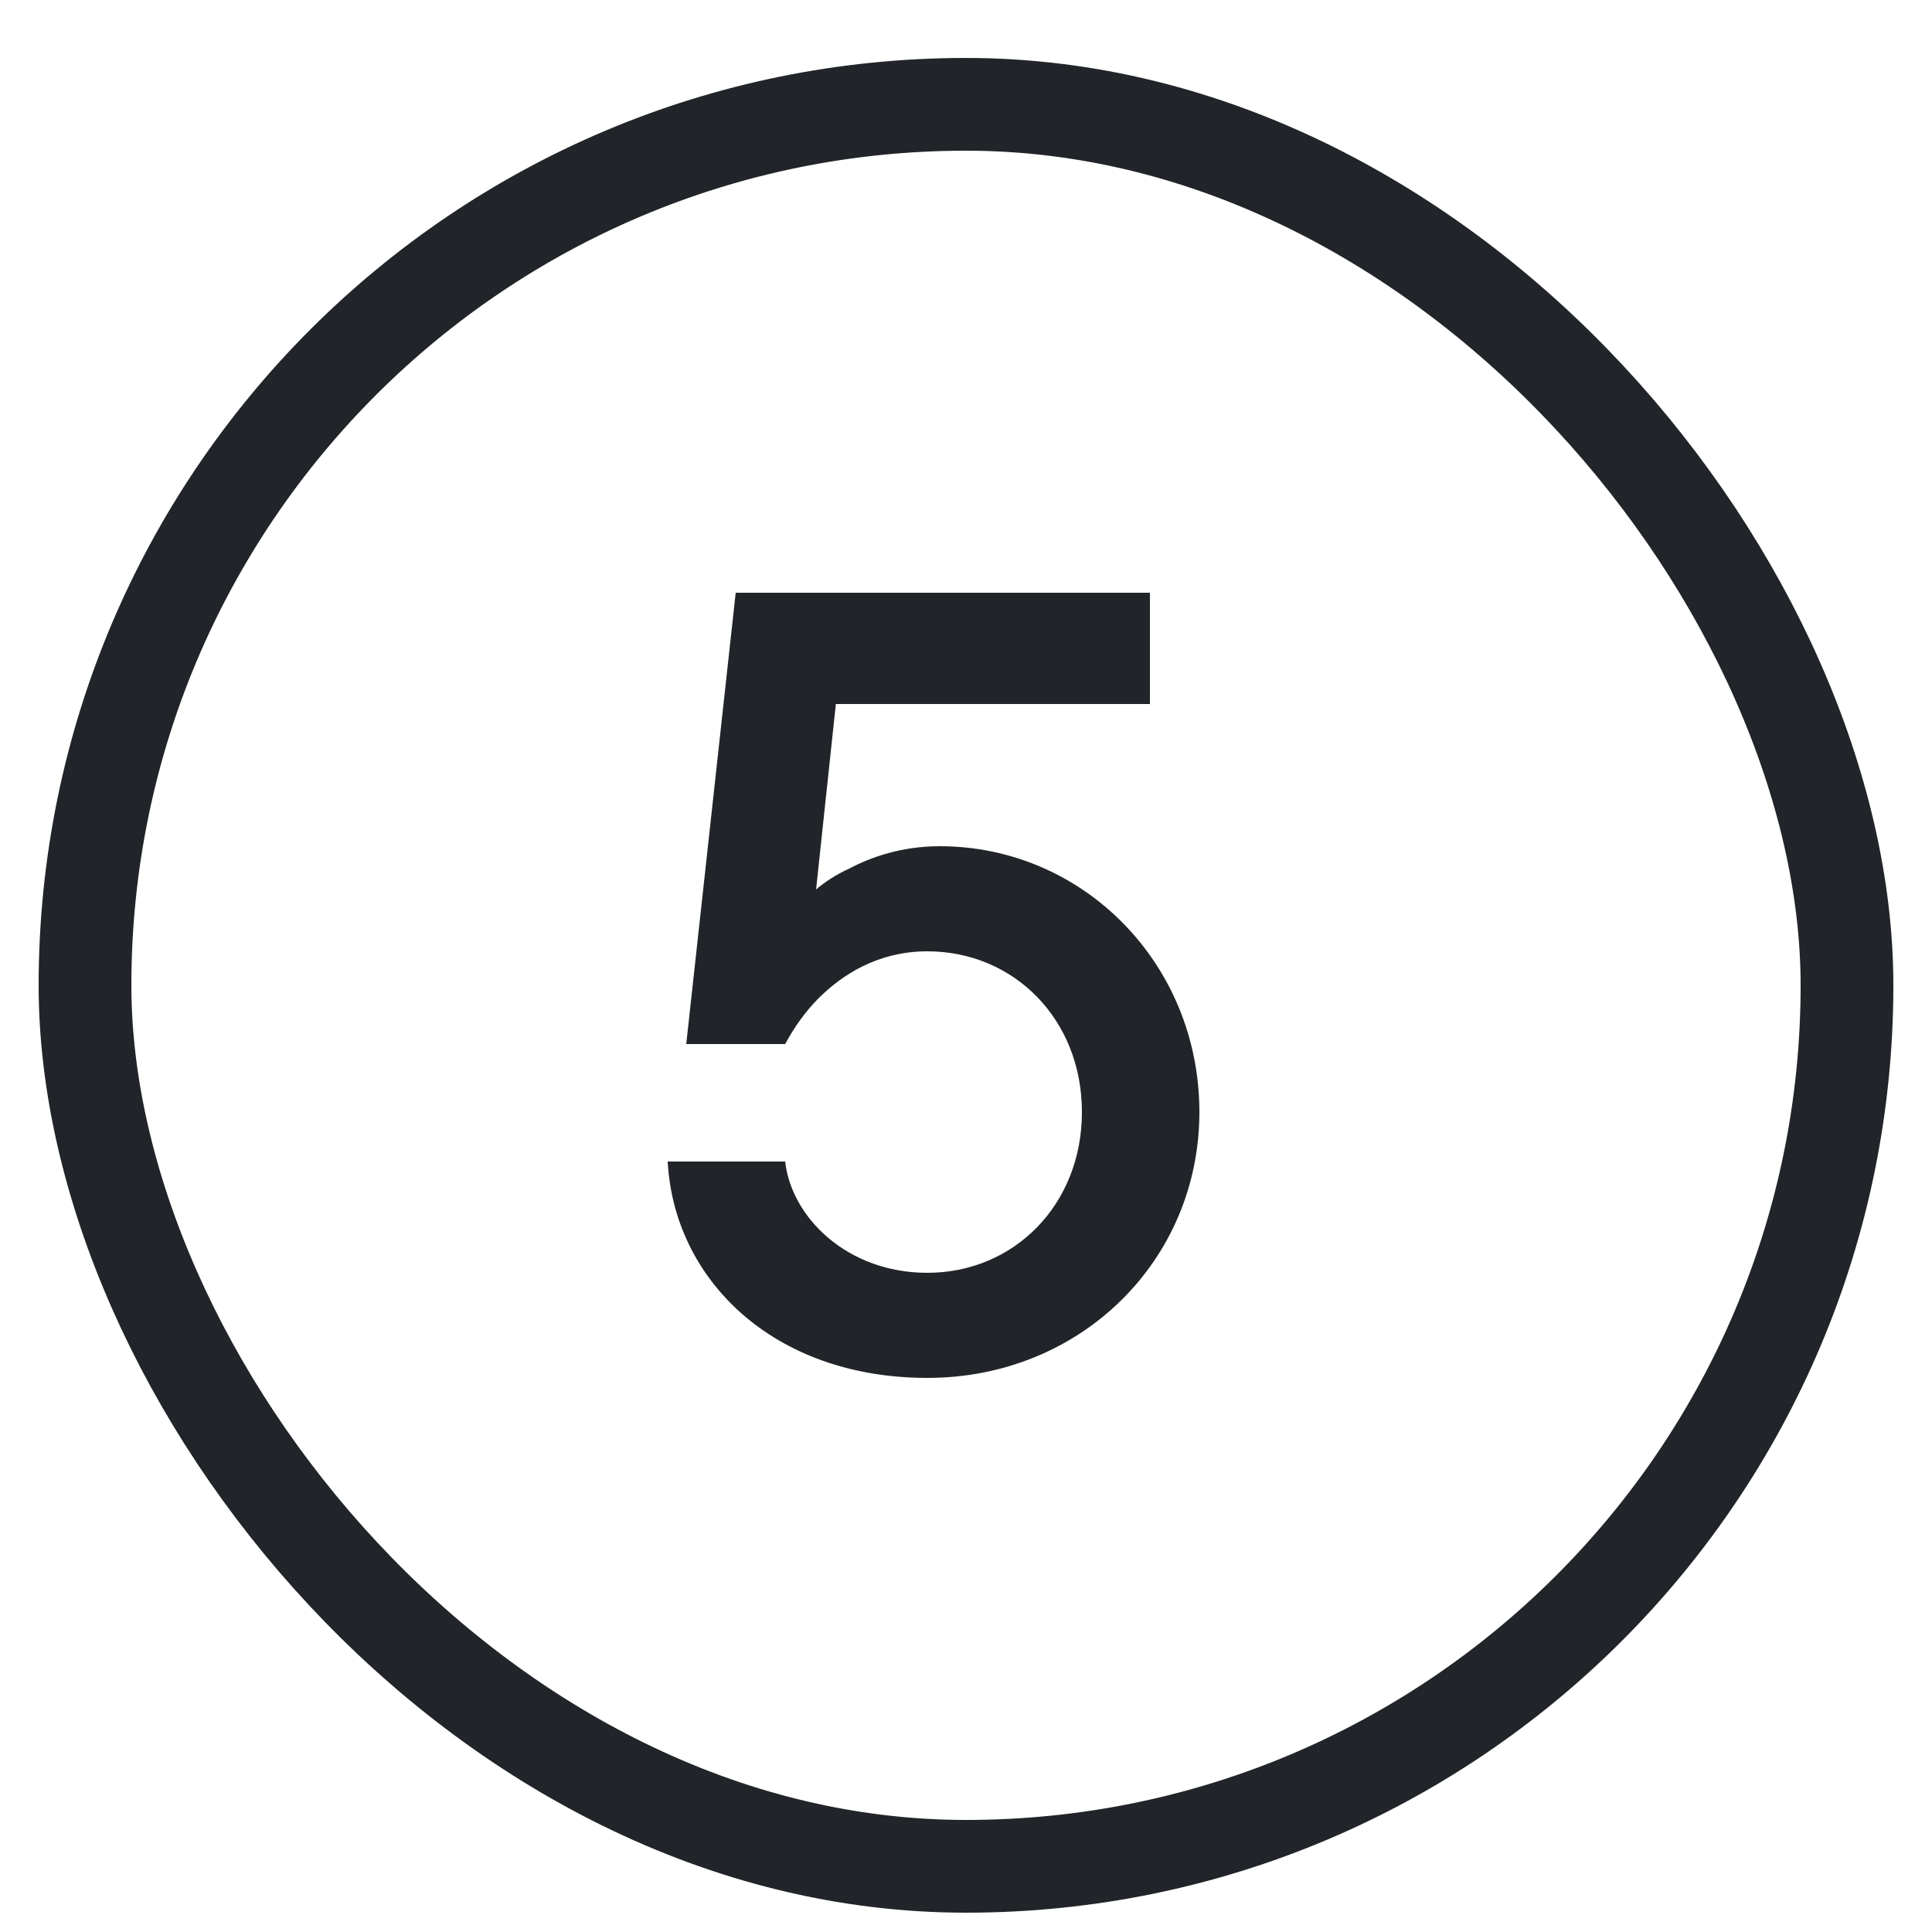
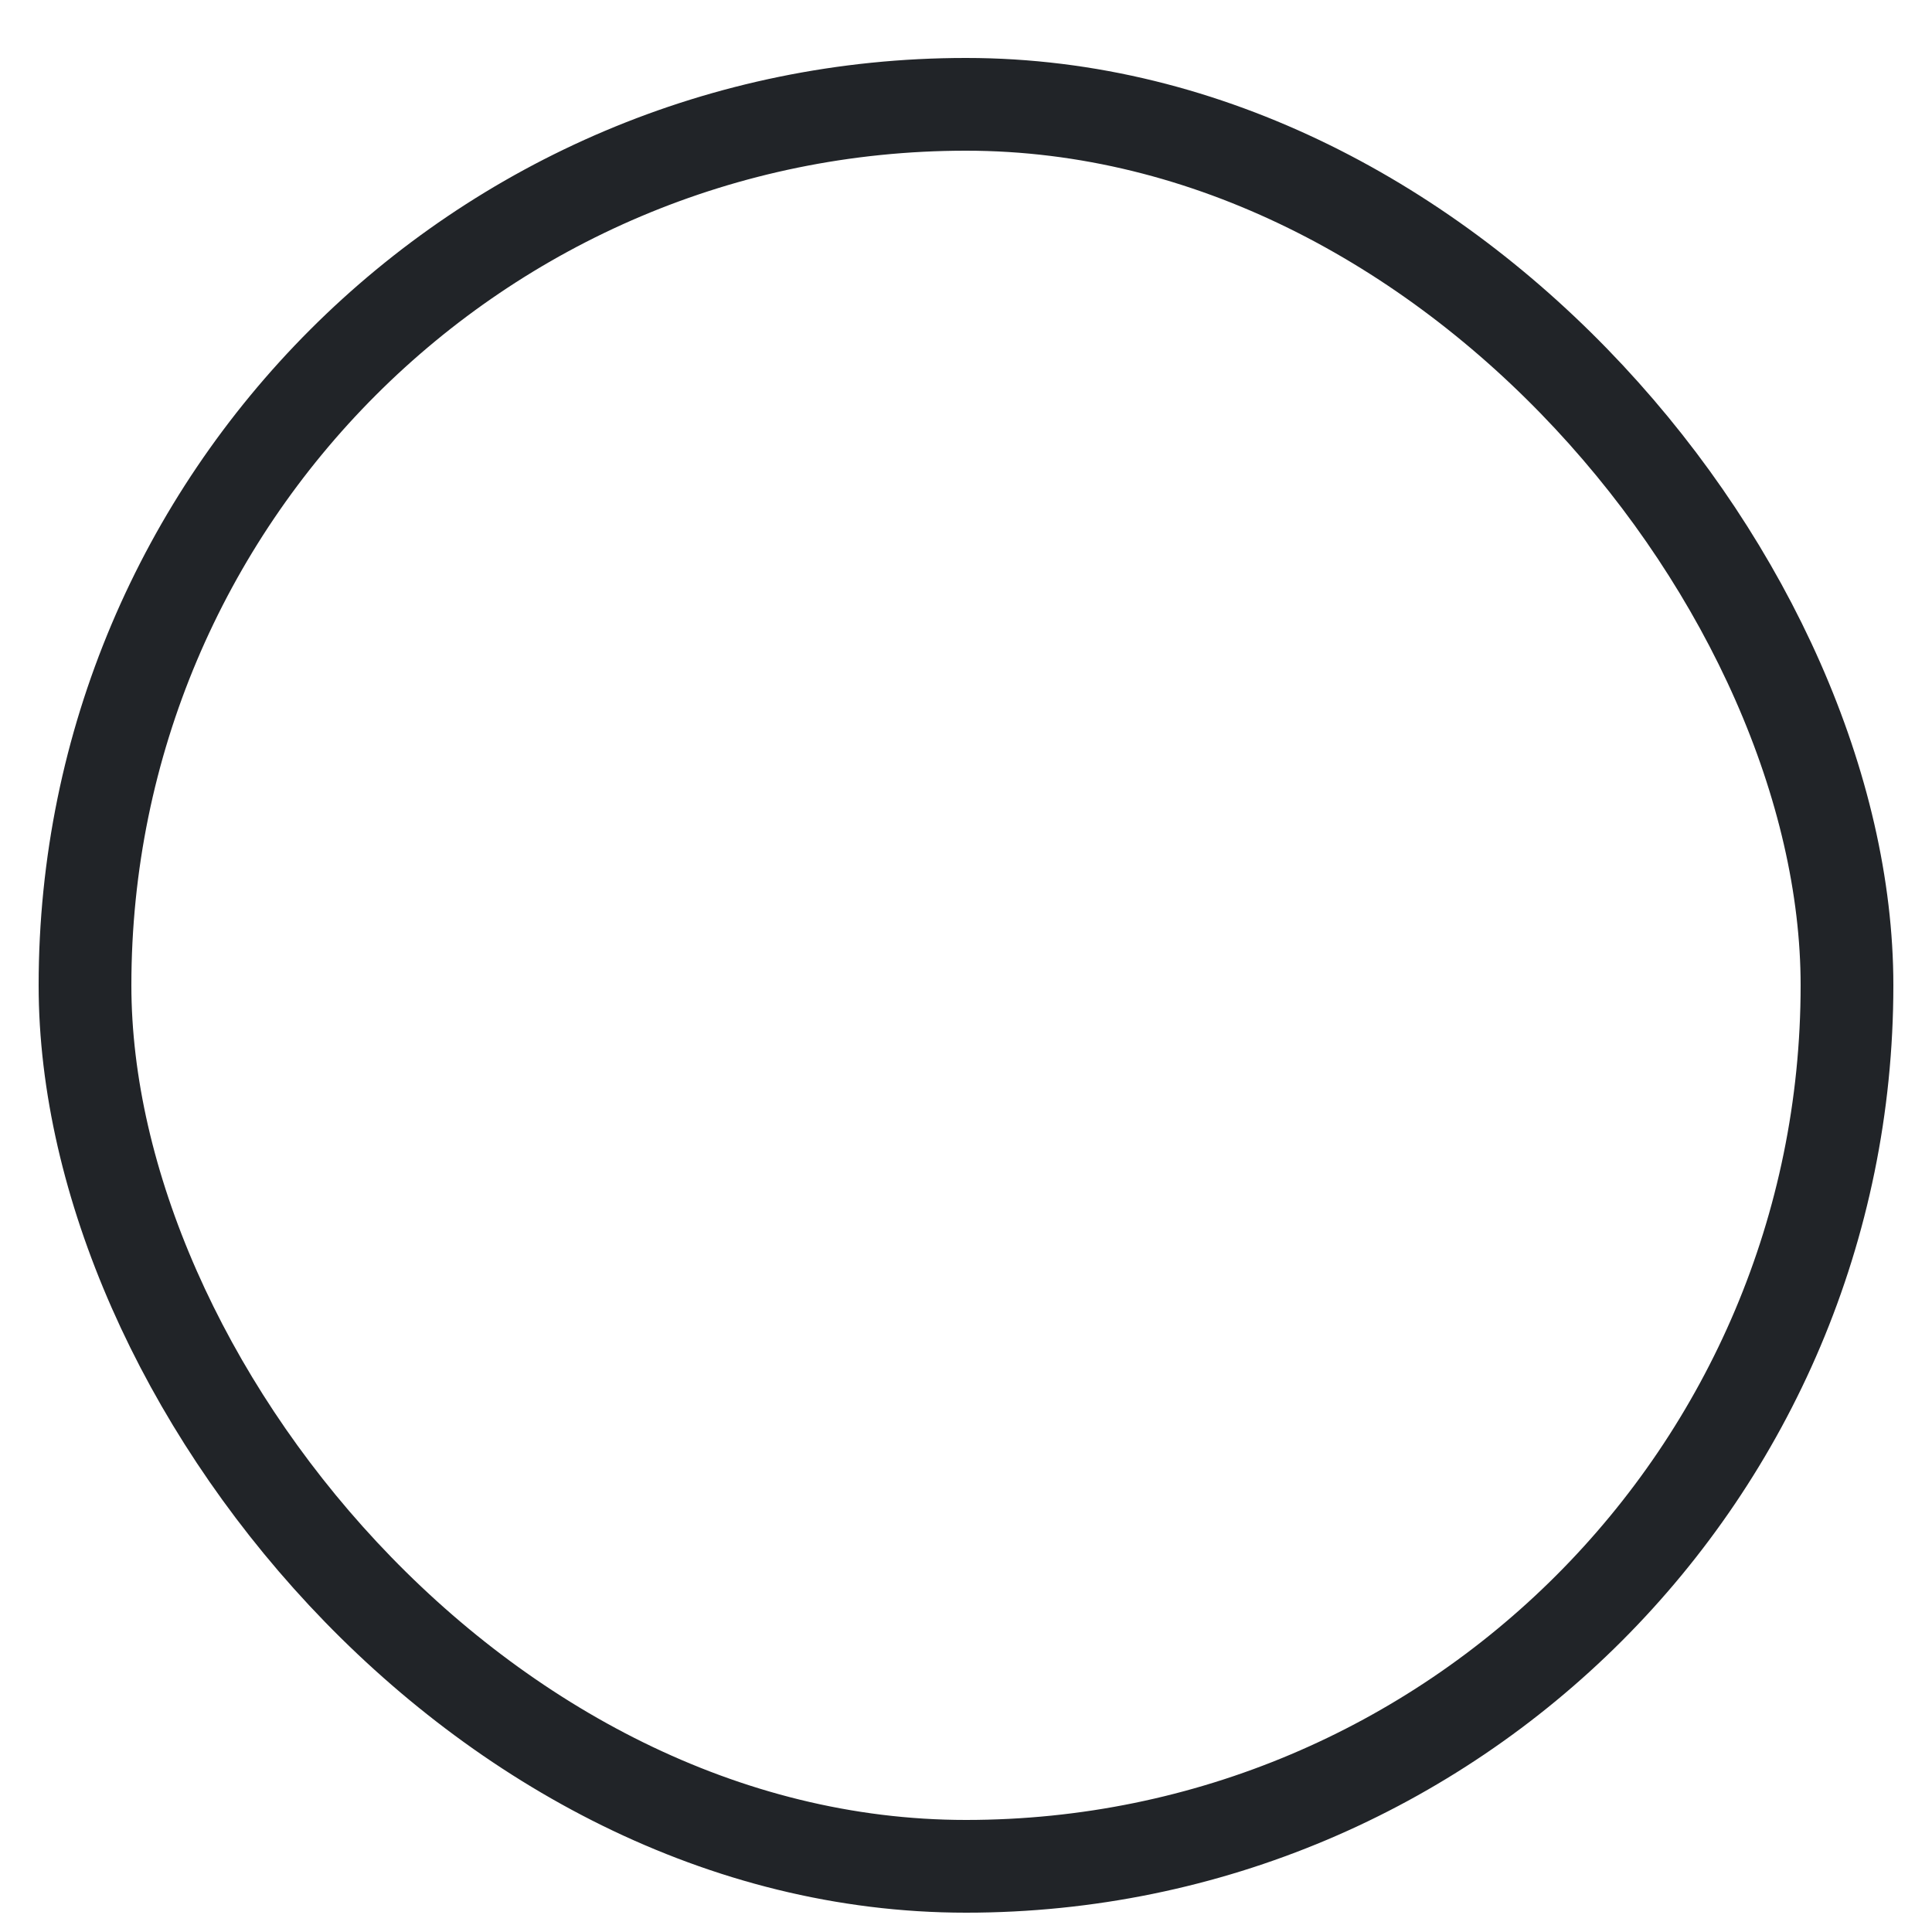
<svg xmlns="http://www.w3.org/2000/svg" width="25" height="25" viewBox="0 0 25 25" fill="none">
  <rect x="1.1" y="1.35" width="22.8" height="22.8" rx="11.4" stroke="#212428" stroke-width="1.2" />
-   <path d="M8.64 15.03H10.16C10.24 15.75 10.96 16.47 12 16.47C13.12 16.47 14 15.59 14 14.39C14 13.19 13.12 12.31 12 12.31C11.36 12.31 10.896 12.614 10.592 12.918C10.416 13.094 10.272 13.302 10.16 13.51H8.88L9.52 7.67H14.88V9.11H10.816L10.56 11.51C10.672 11.414 10.816 11.318 10.992 11.238C11.264 11.094 11.664 10.95 12.16 10.95C14.016 10.95 15.52 12.47 15.52 14.39C15.52 16.31 13.984 17.83 12 17.83C10 17.83 8.72 16.55 8.64 15.03Z" fill="#212428" />
</svg>